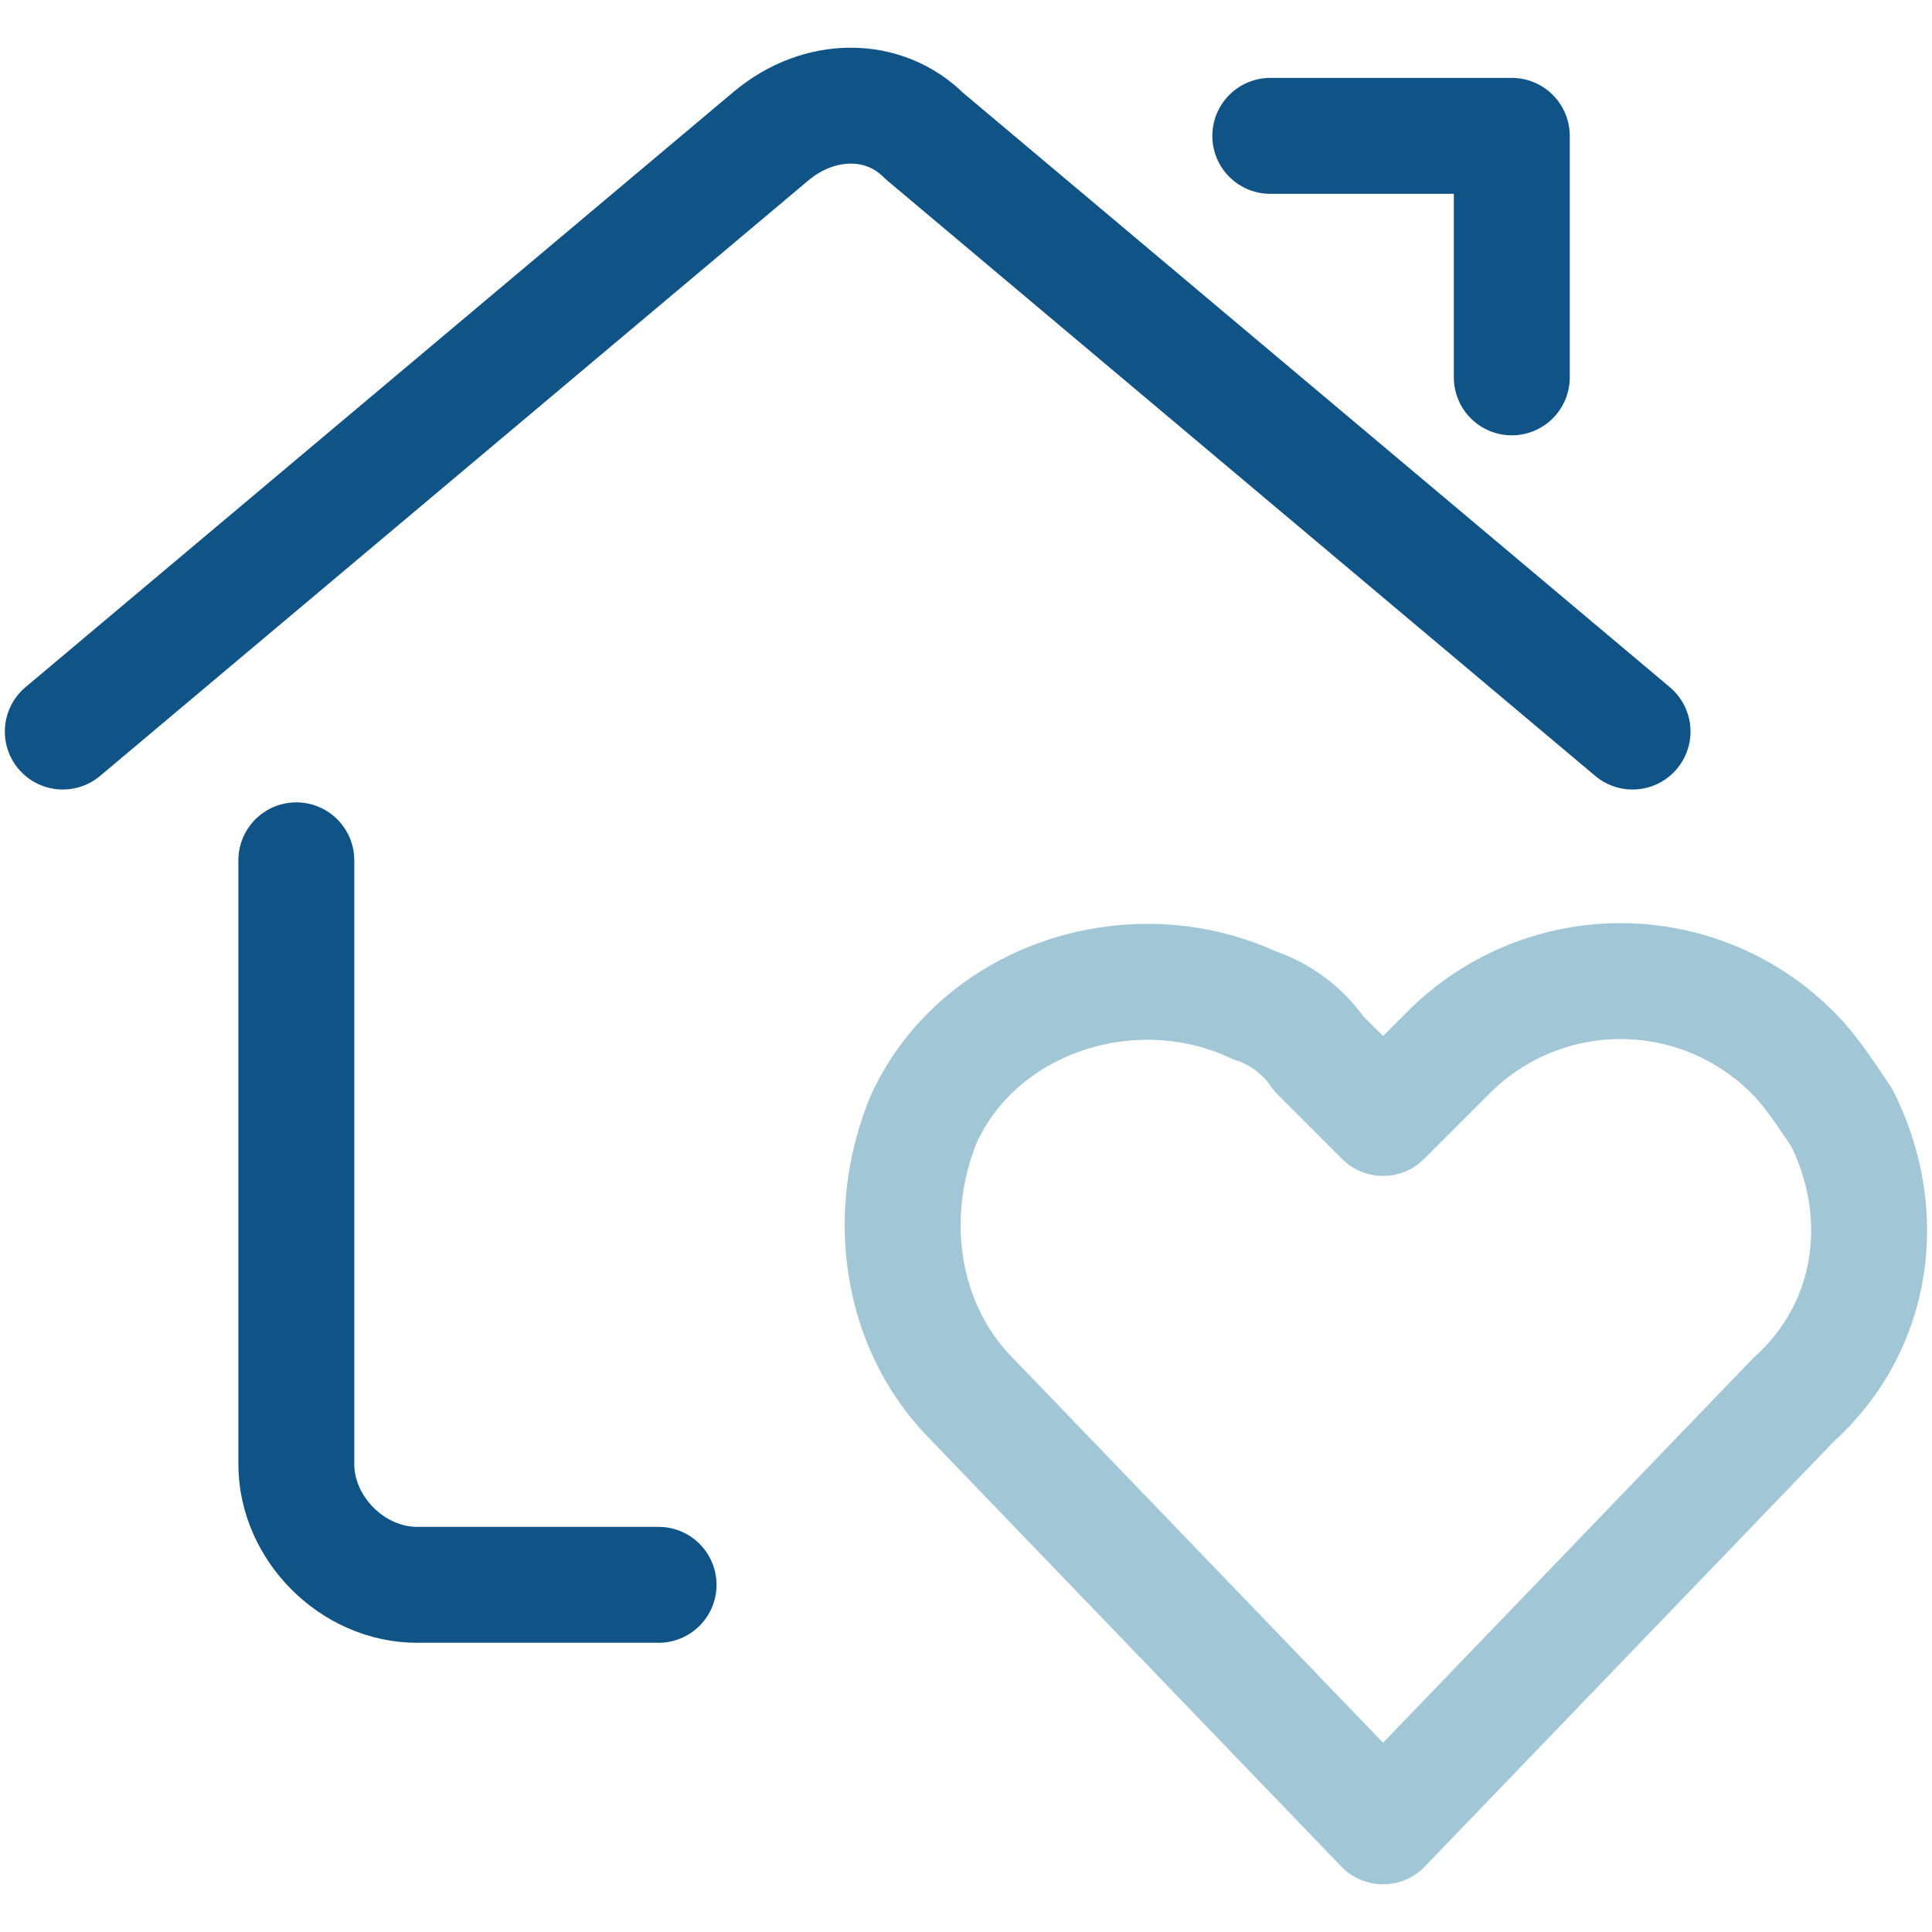
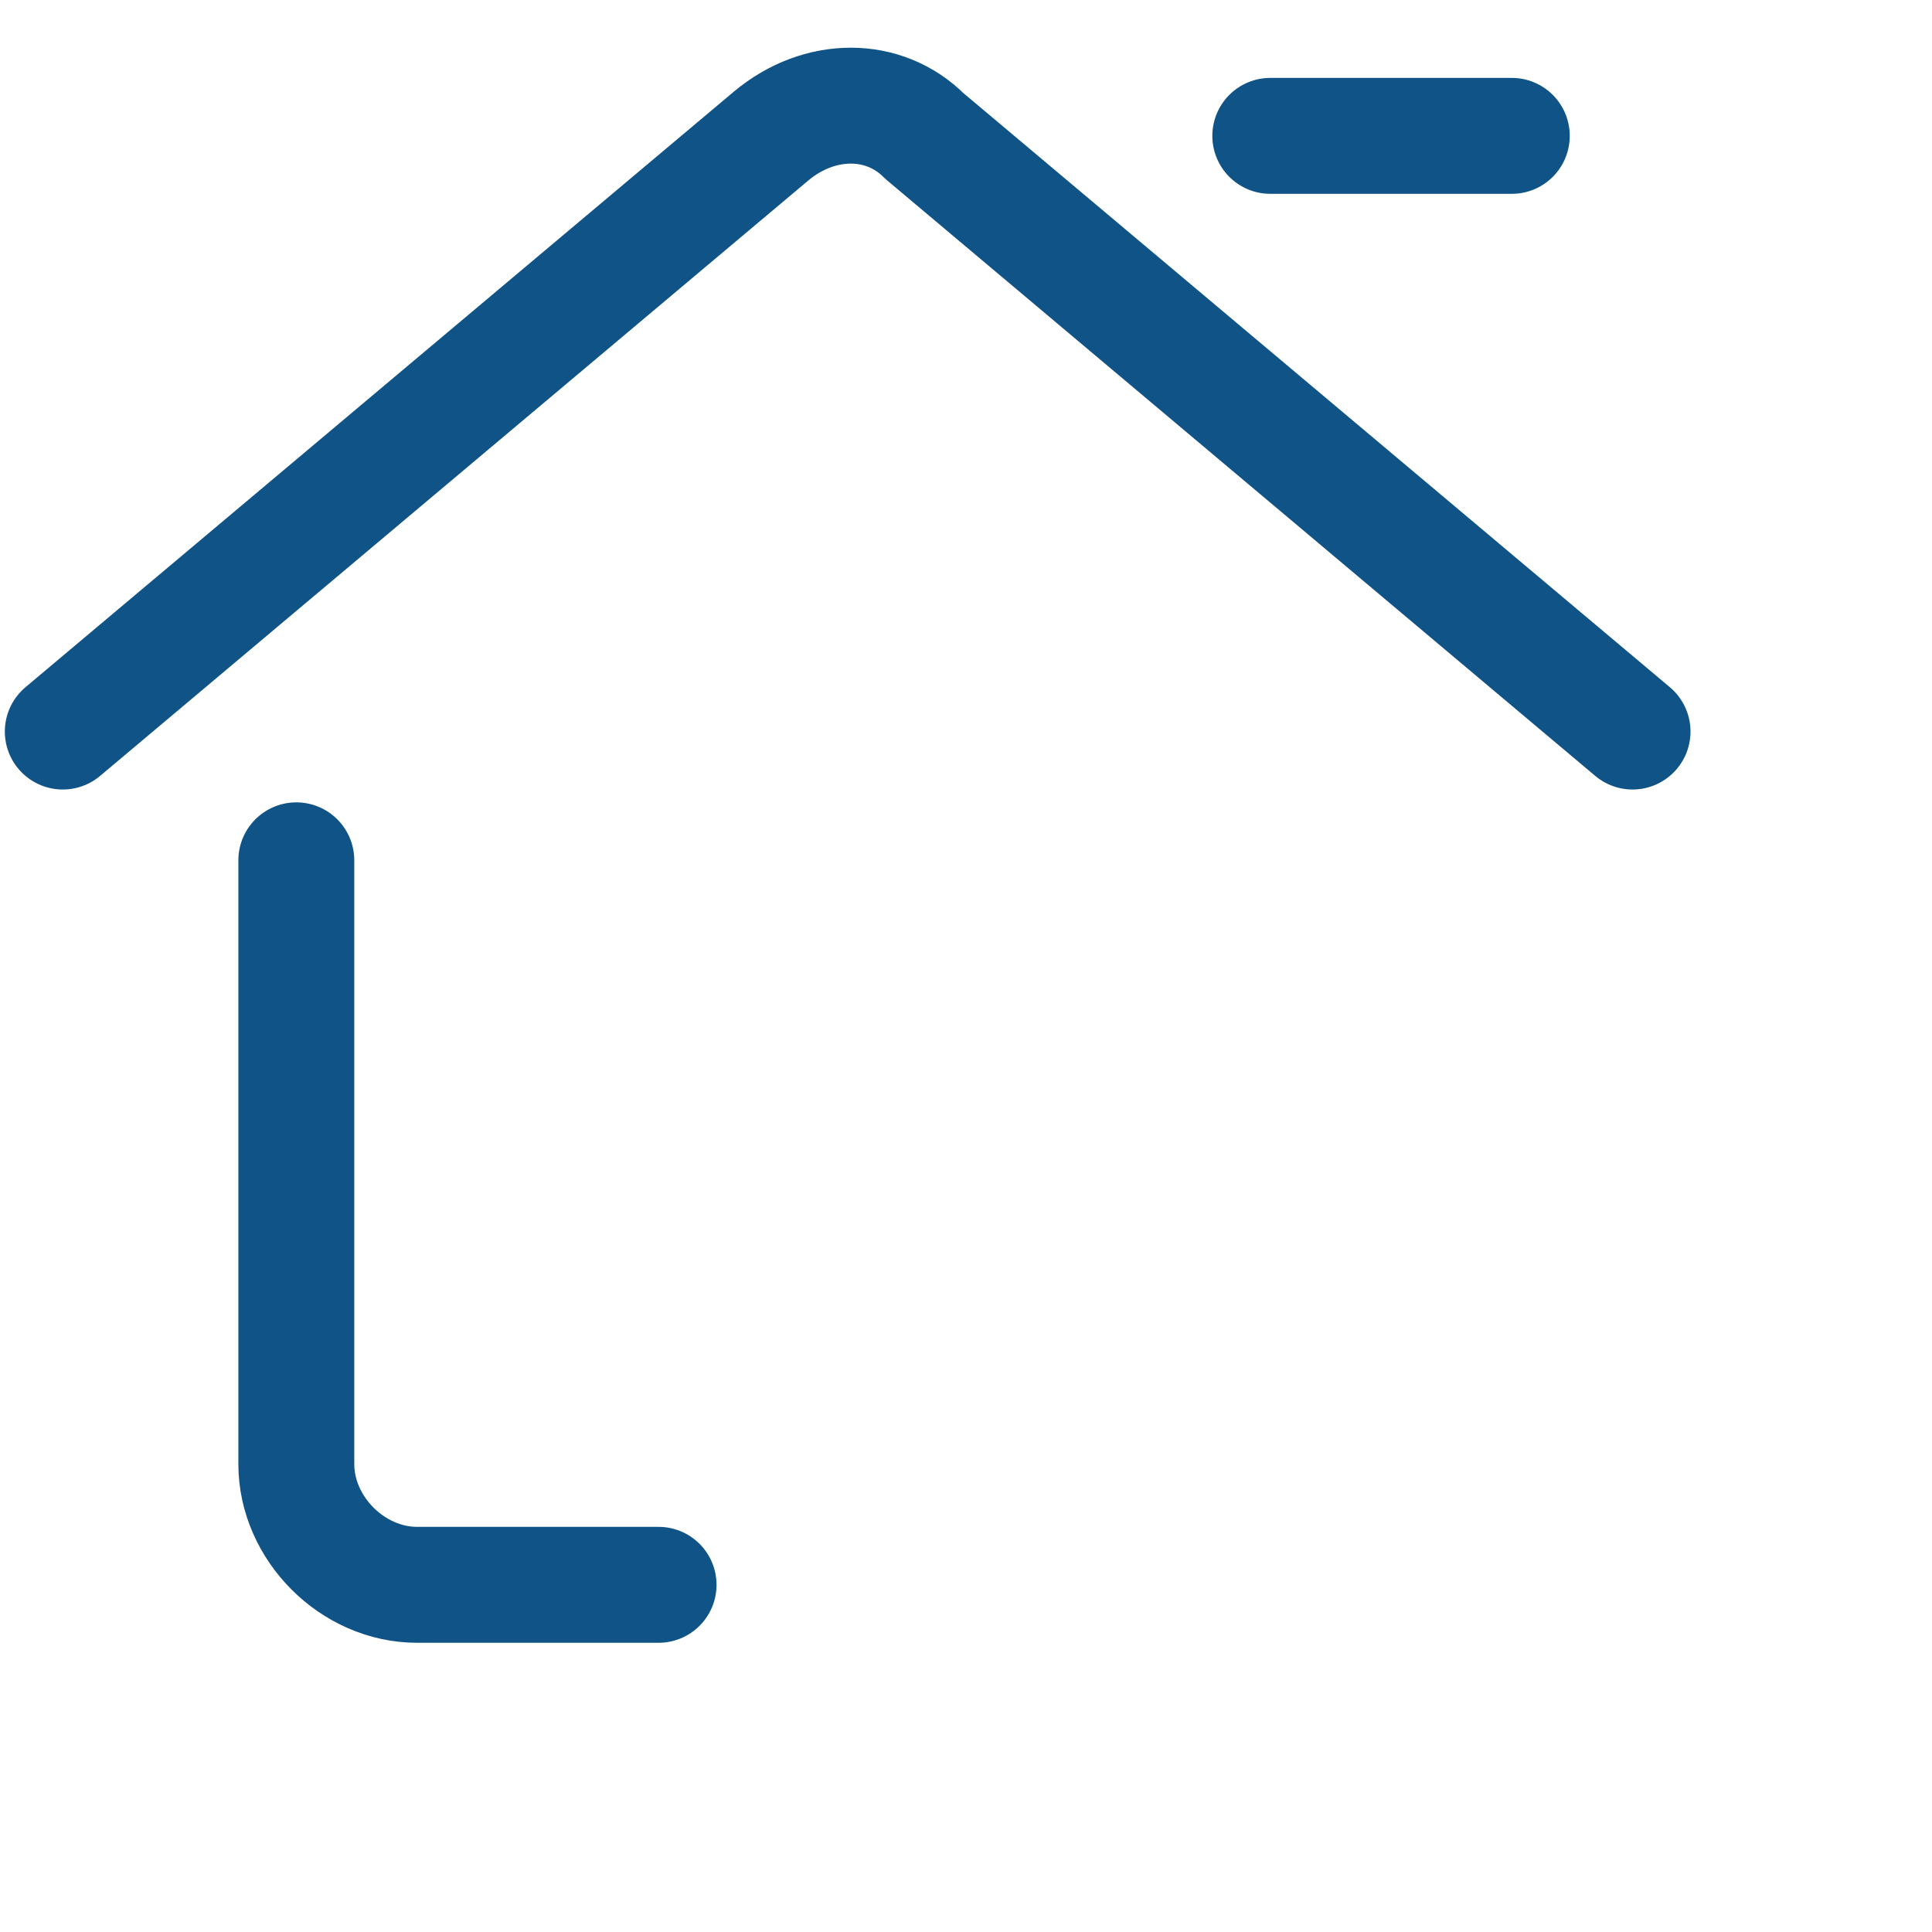
<svg xmlns="http://www.w3.org/2000/svg" id="Layer_1" data-name="Layer 1" viewBox="0 0 400 400">
  <defs>
    <style>.cls-1,.cls-2{fill:none;stroke-linecap:round;stroke-linejoin:round;stroke-width:24px;}.cls-1{stroke:#105387;}.cls-2{stroke:#a1c6d5;}</style>
  </defs>
  <path class="cls-1" d="M136.35,328.12h-50c-13.33,0-25-11.66-25-25v-125" />
  <path class="cls-1" d="M13,151.46,159.69,28.13c10-8.34,23.33-8.34,31.66,0L338,151.46" />
-   <path class="cls-1" d="M263,28.13h50v50" />
-   <path class="cls-2" d="M286.35,378.12l-85-88.33c-15-15-18.33-38.33-10-58.33h0c11.67-25,43.34-35,68.34-23.33a25.86,25.86,0,0,1,13.33,10l13.33,13.33,13.34-13.33a50.29,50.29,0,0,1,71.66,0c3.34,3.33,6.67,8.33,10,13.33h0c10,20,6.67,43.33-10,58.33Z" />
+   <path class="cls-1" d="M263,28.13h50" />
</svg>